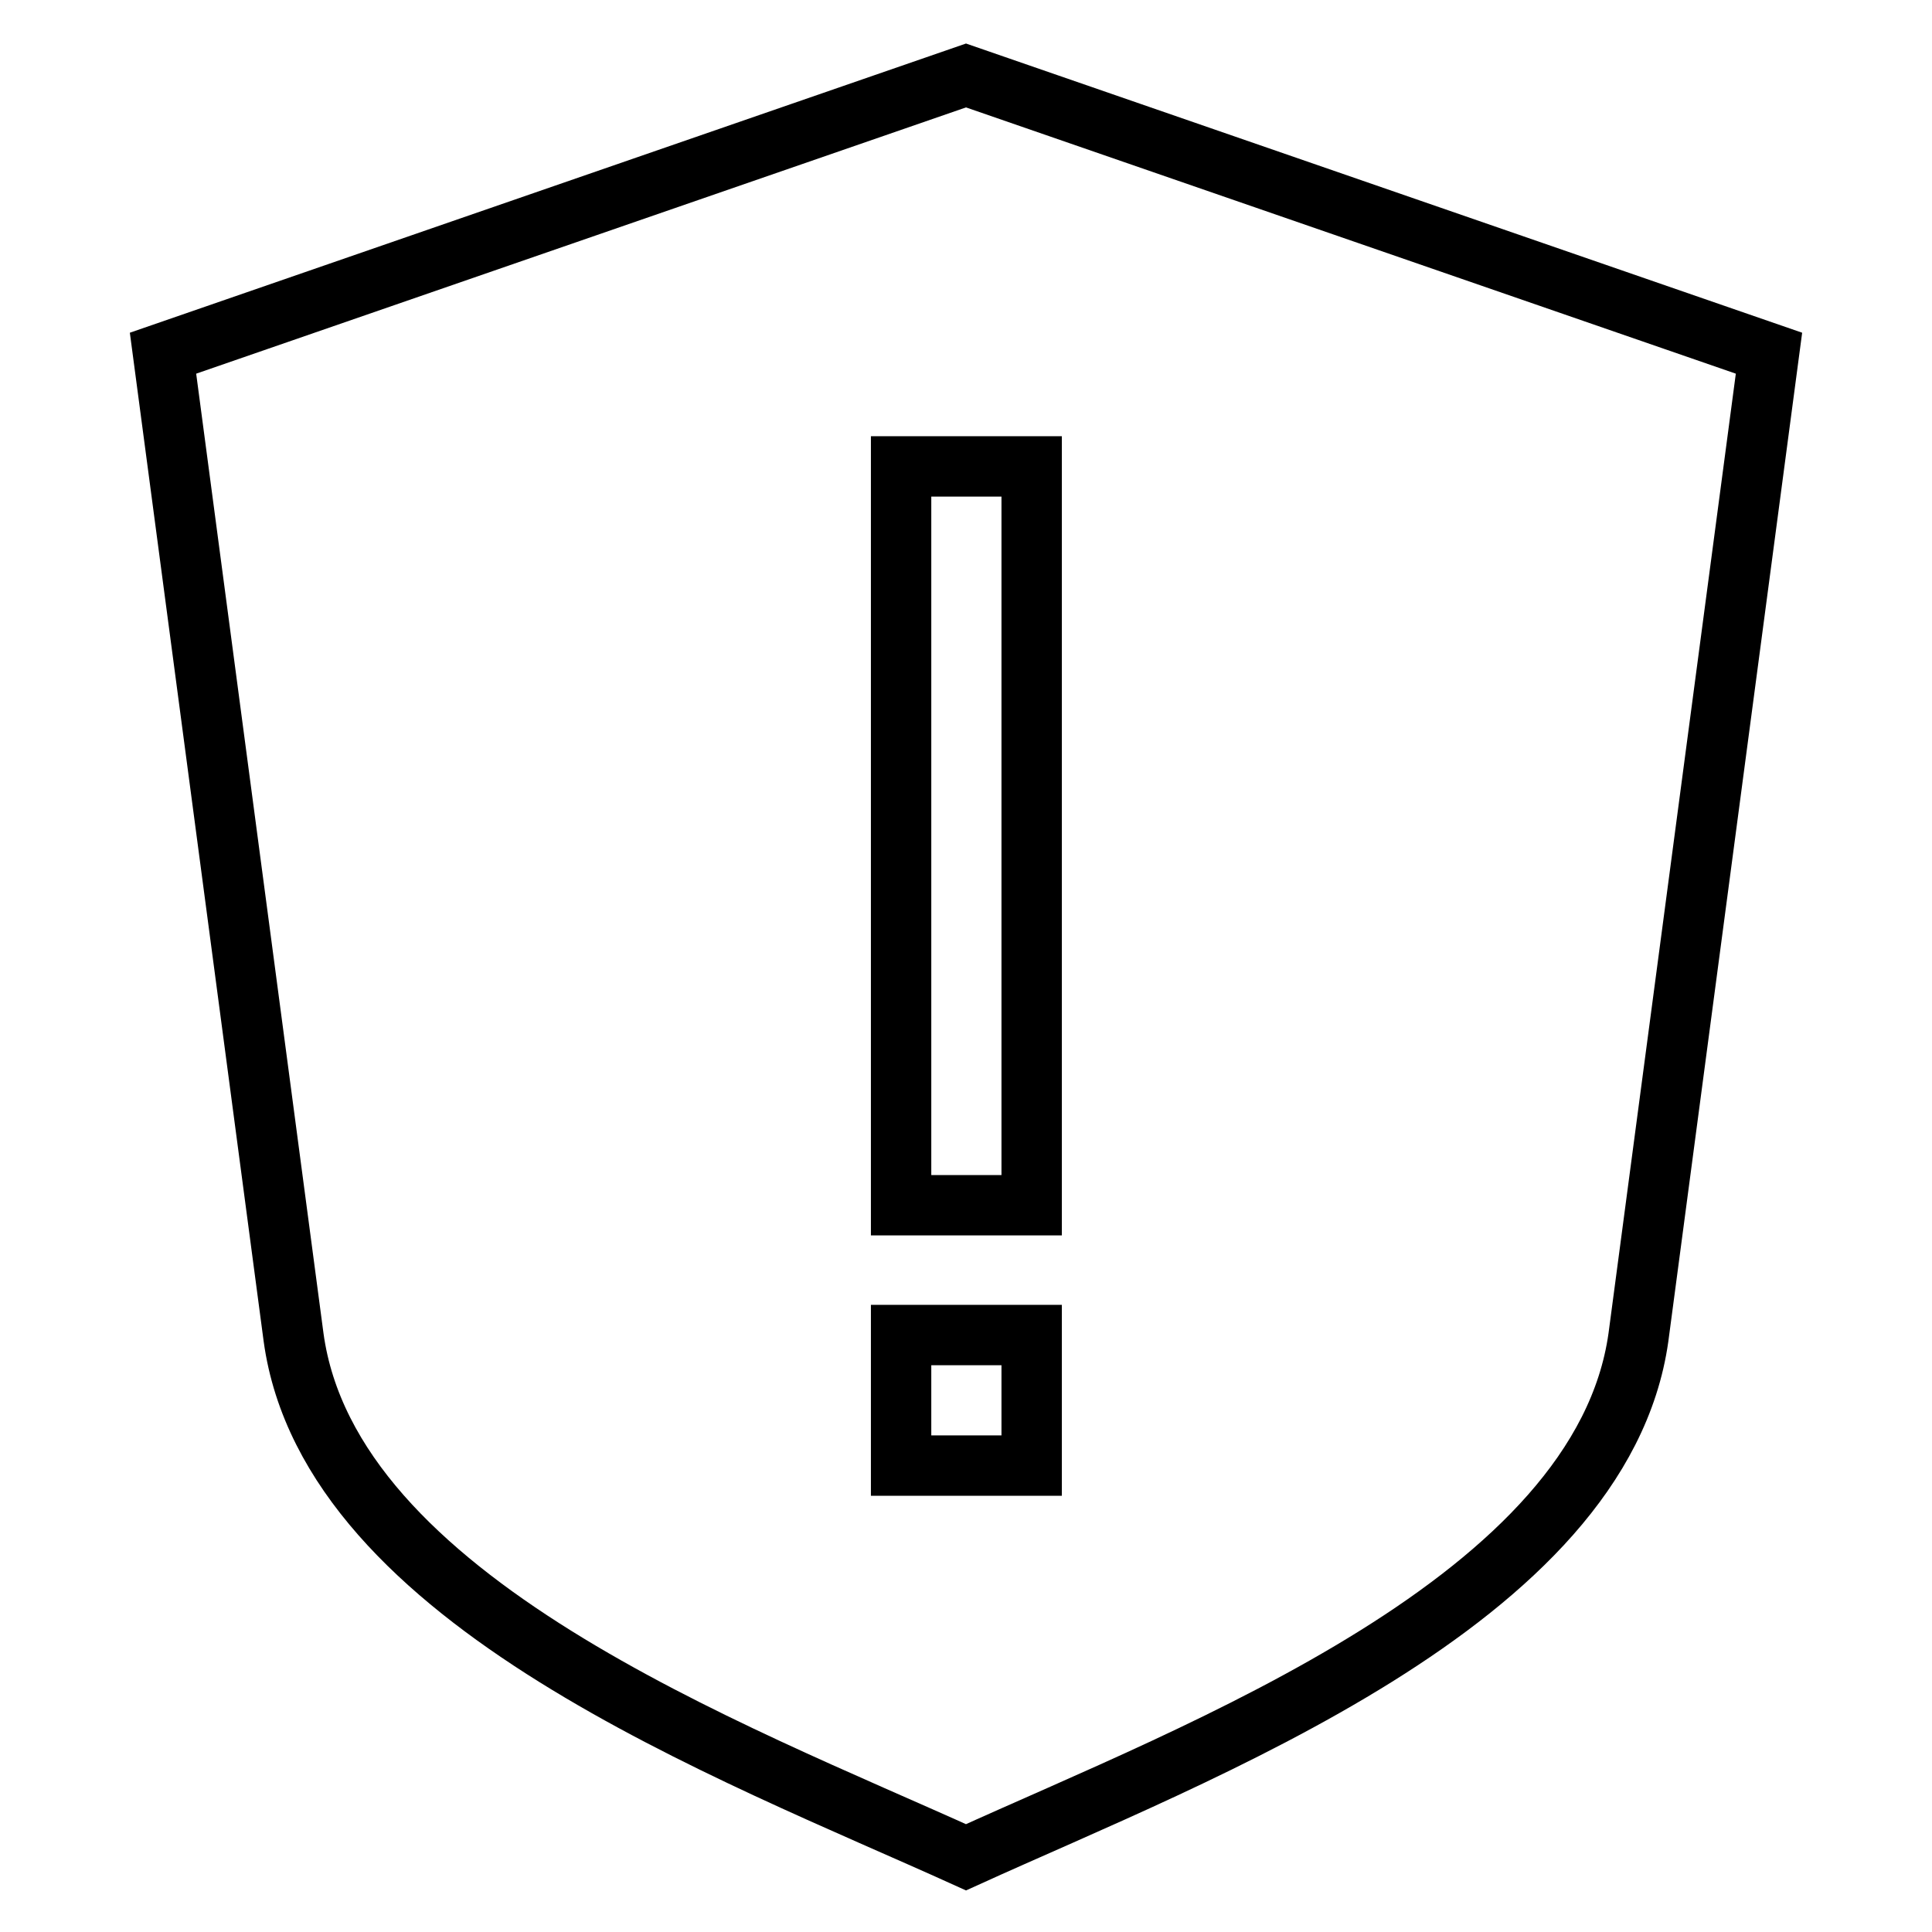
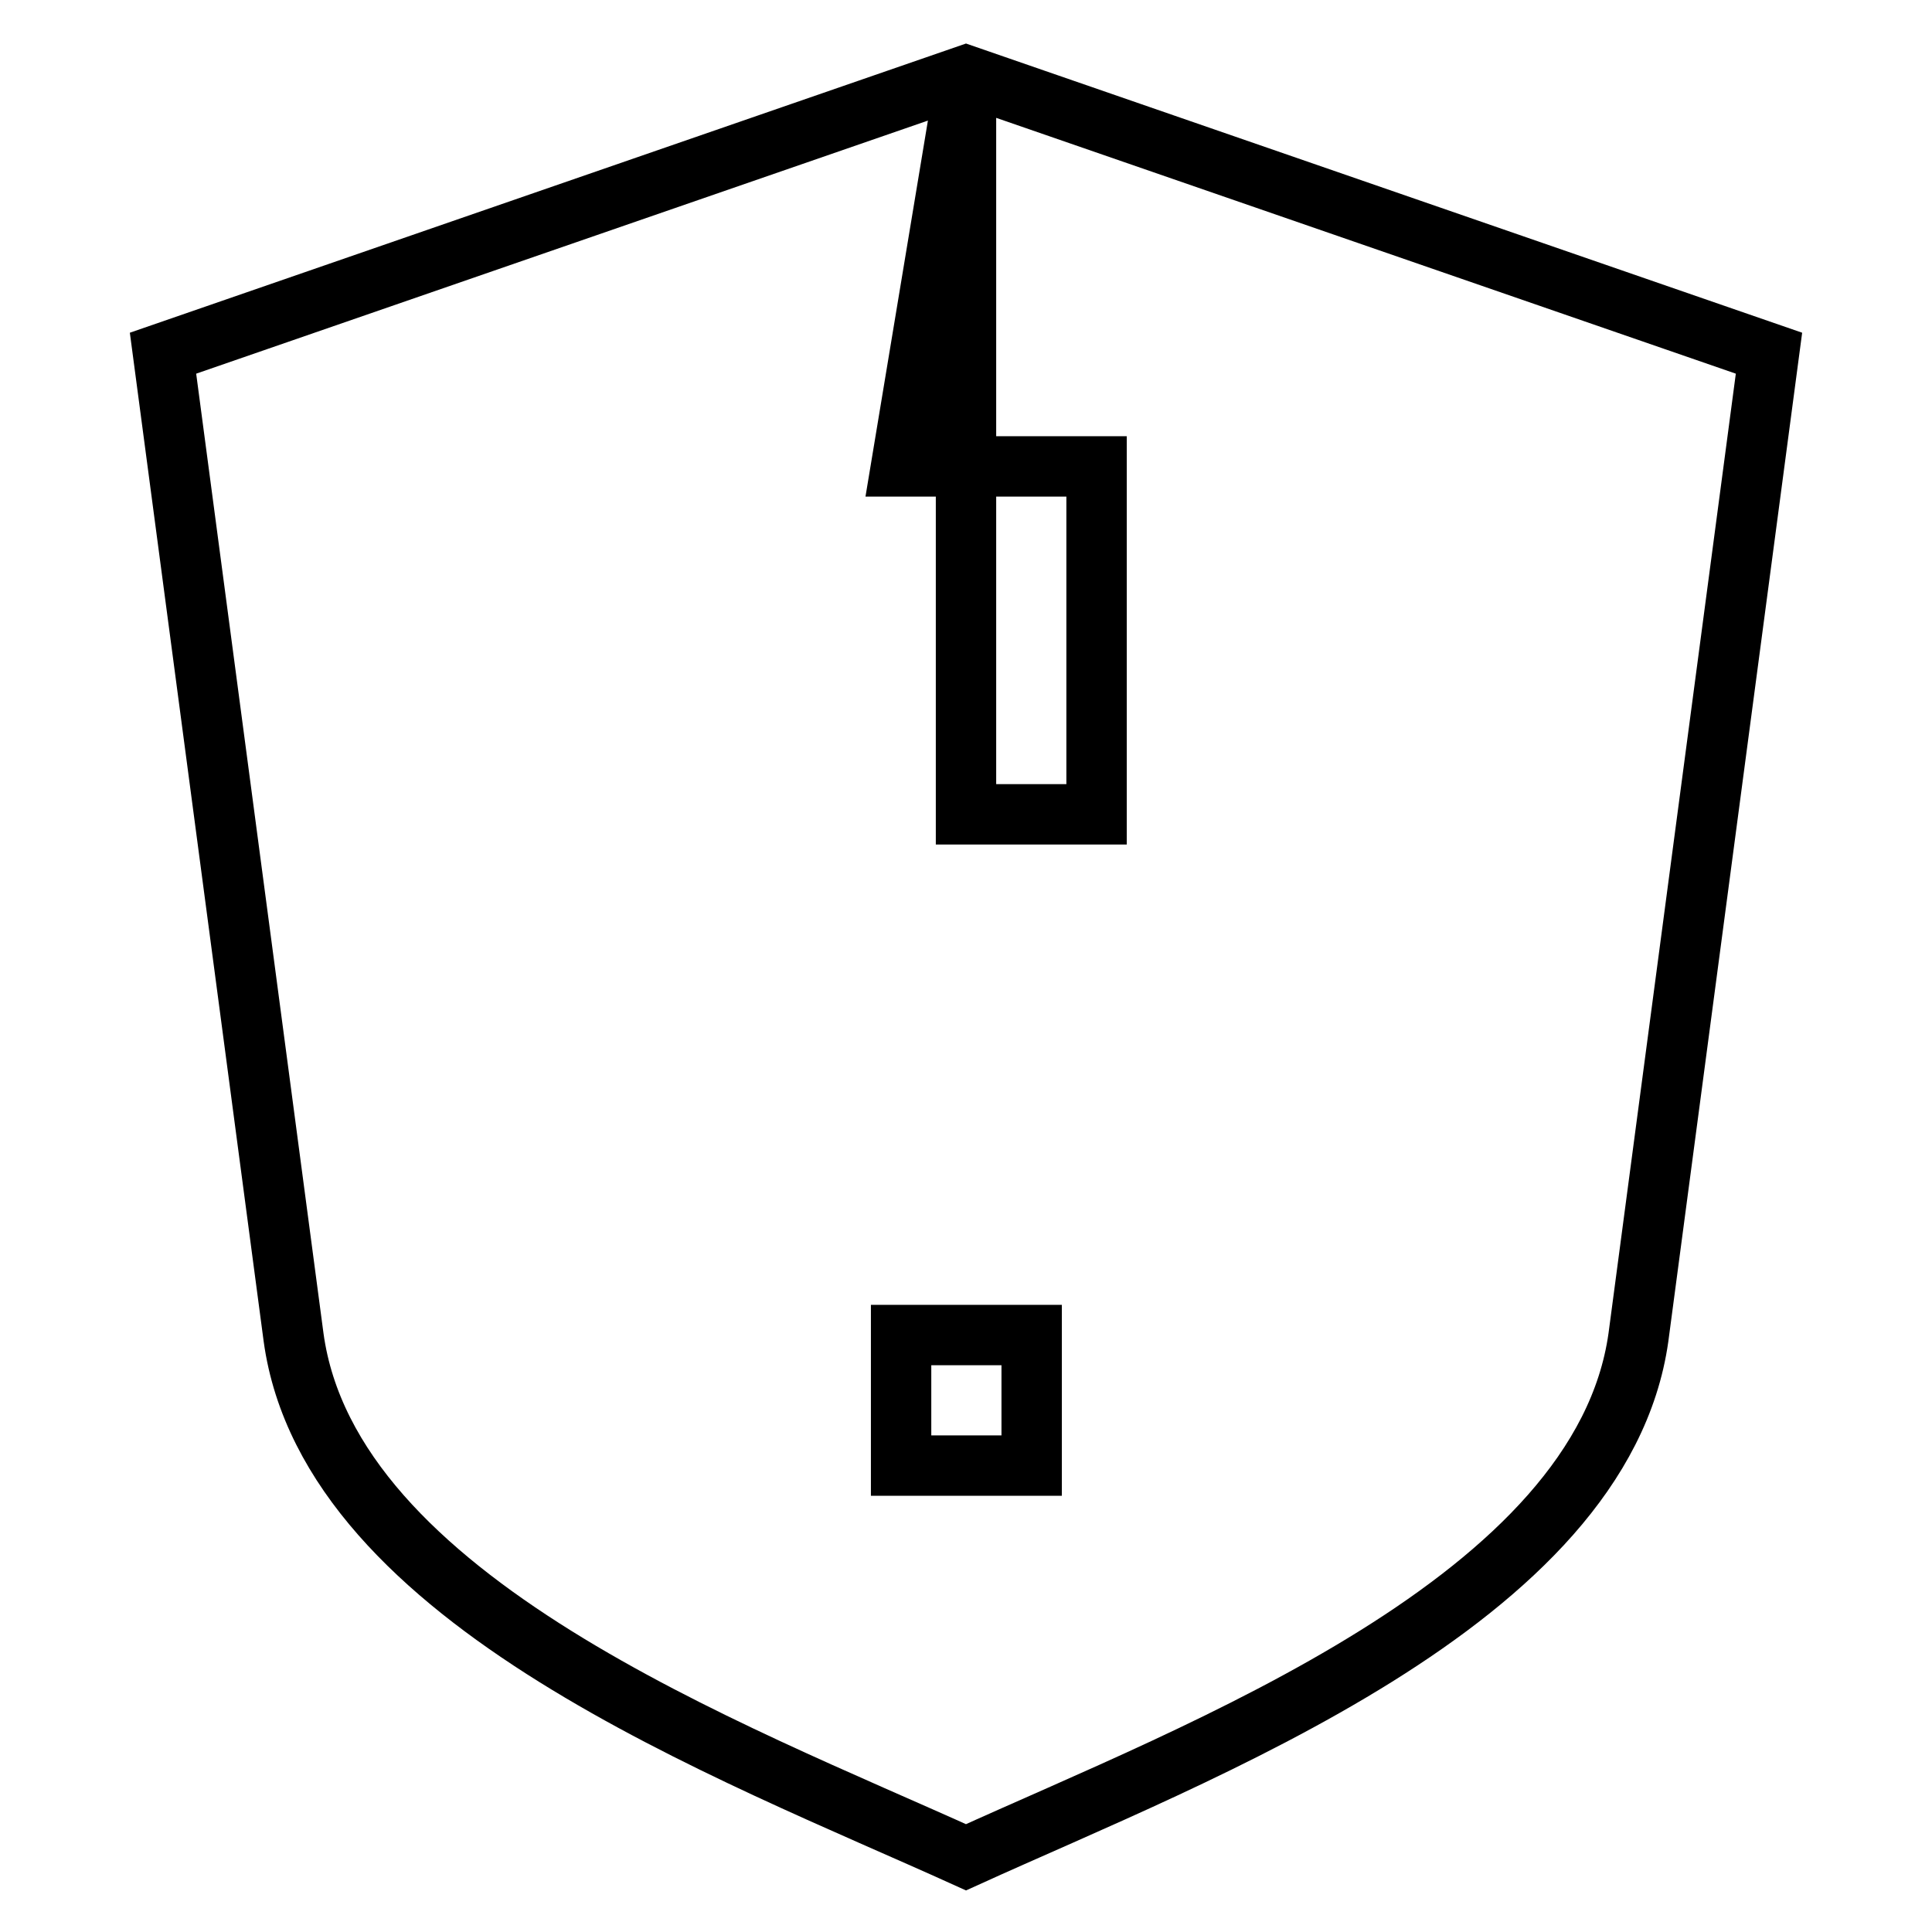
<svg xmlns="http://www.w3.org/2000/svg" version="1.1" x="0px" y="0px" viewBox="0 0 256 256" enable-background="new 0 0 256 256" xml:space="preserve">
  <g>
-     <path stroke-width="8" fill-opacity="0" stroke="#000000" d="M128,10l106.4,36.8l-17.3,130.4c-4.9,34.9-58.1,54.8-89.1,68.9c-31.1-14.1-84.3-33.9-89.1-68.9L21.6,46.8 L128,10z M119.4,61.8v97.9h17.3V61.8H119.4z M119.4,176.9v17.3h17.3v-17.3H119.4L119.4,176.9z" />
+     <path stroke-width="8" fill-opacity="0" stroke="#000000" d="M128,10l106.4,36.8l-17.3,130.4c-4.9,34.9-58.1,54.8-89.1,68.9c-31.1-14.1-84.3-33.9-89.1-68.9L21.6,46.8 L128,10z v97.9h17.3V61.8H119.4z M119.4,176.9v17.3h17.3v-17.3H119.4L119.4,176.9z" />
  </g>
</svg>